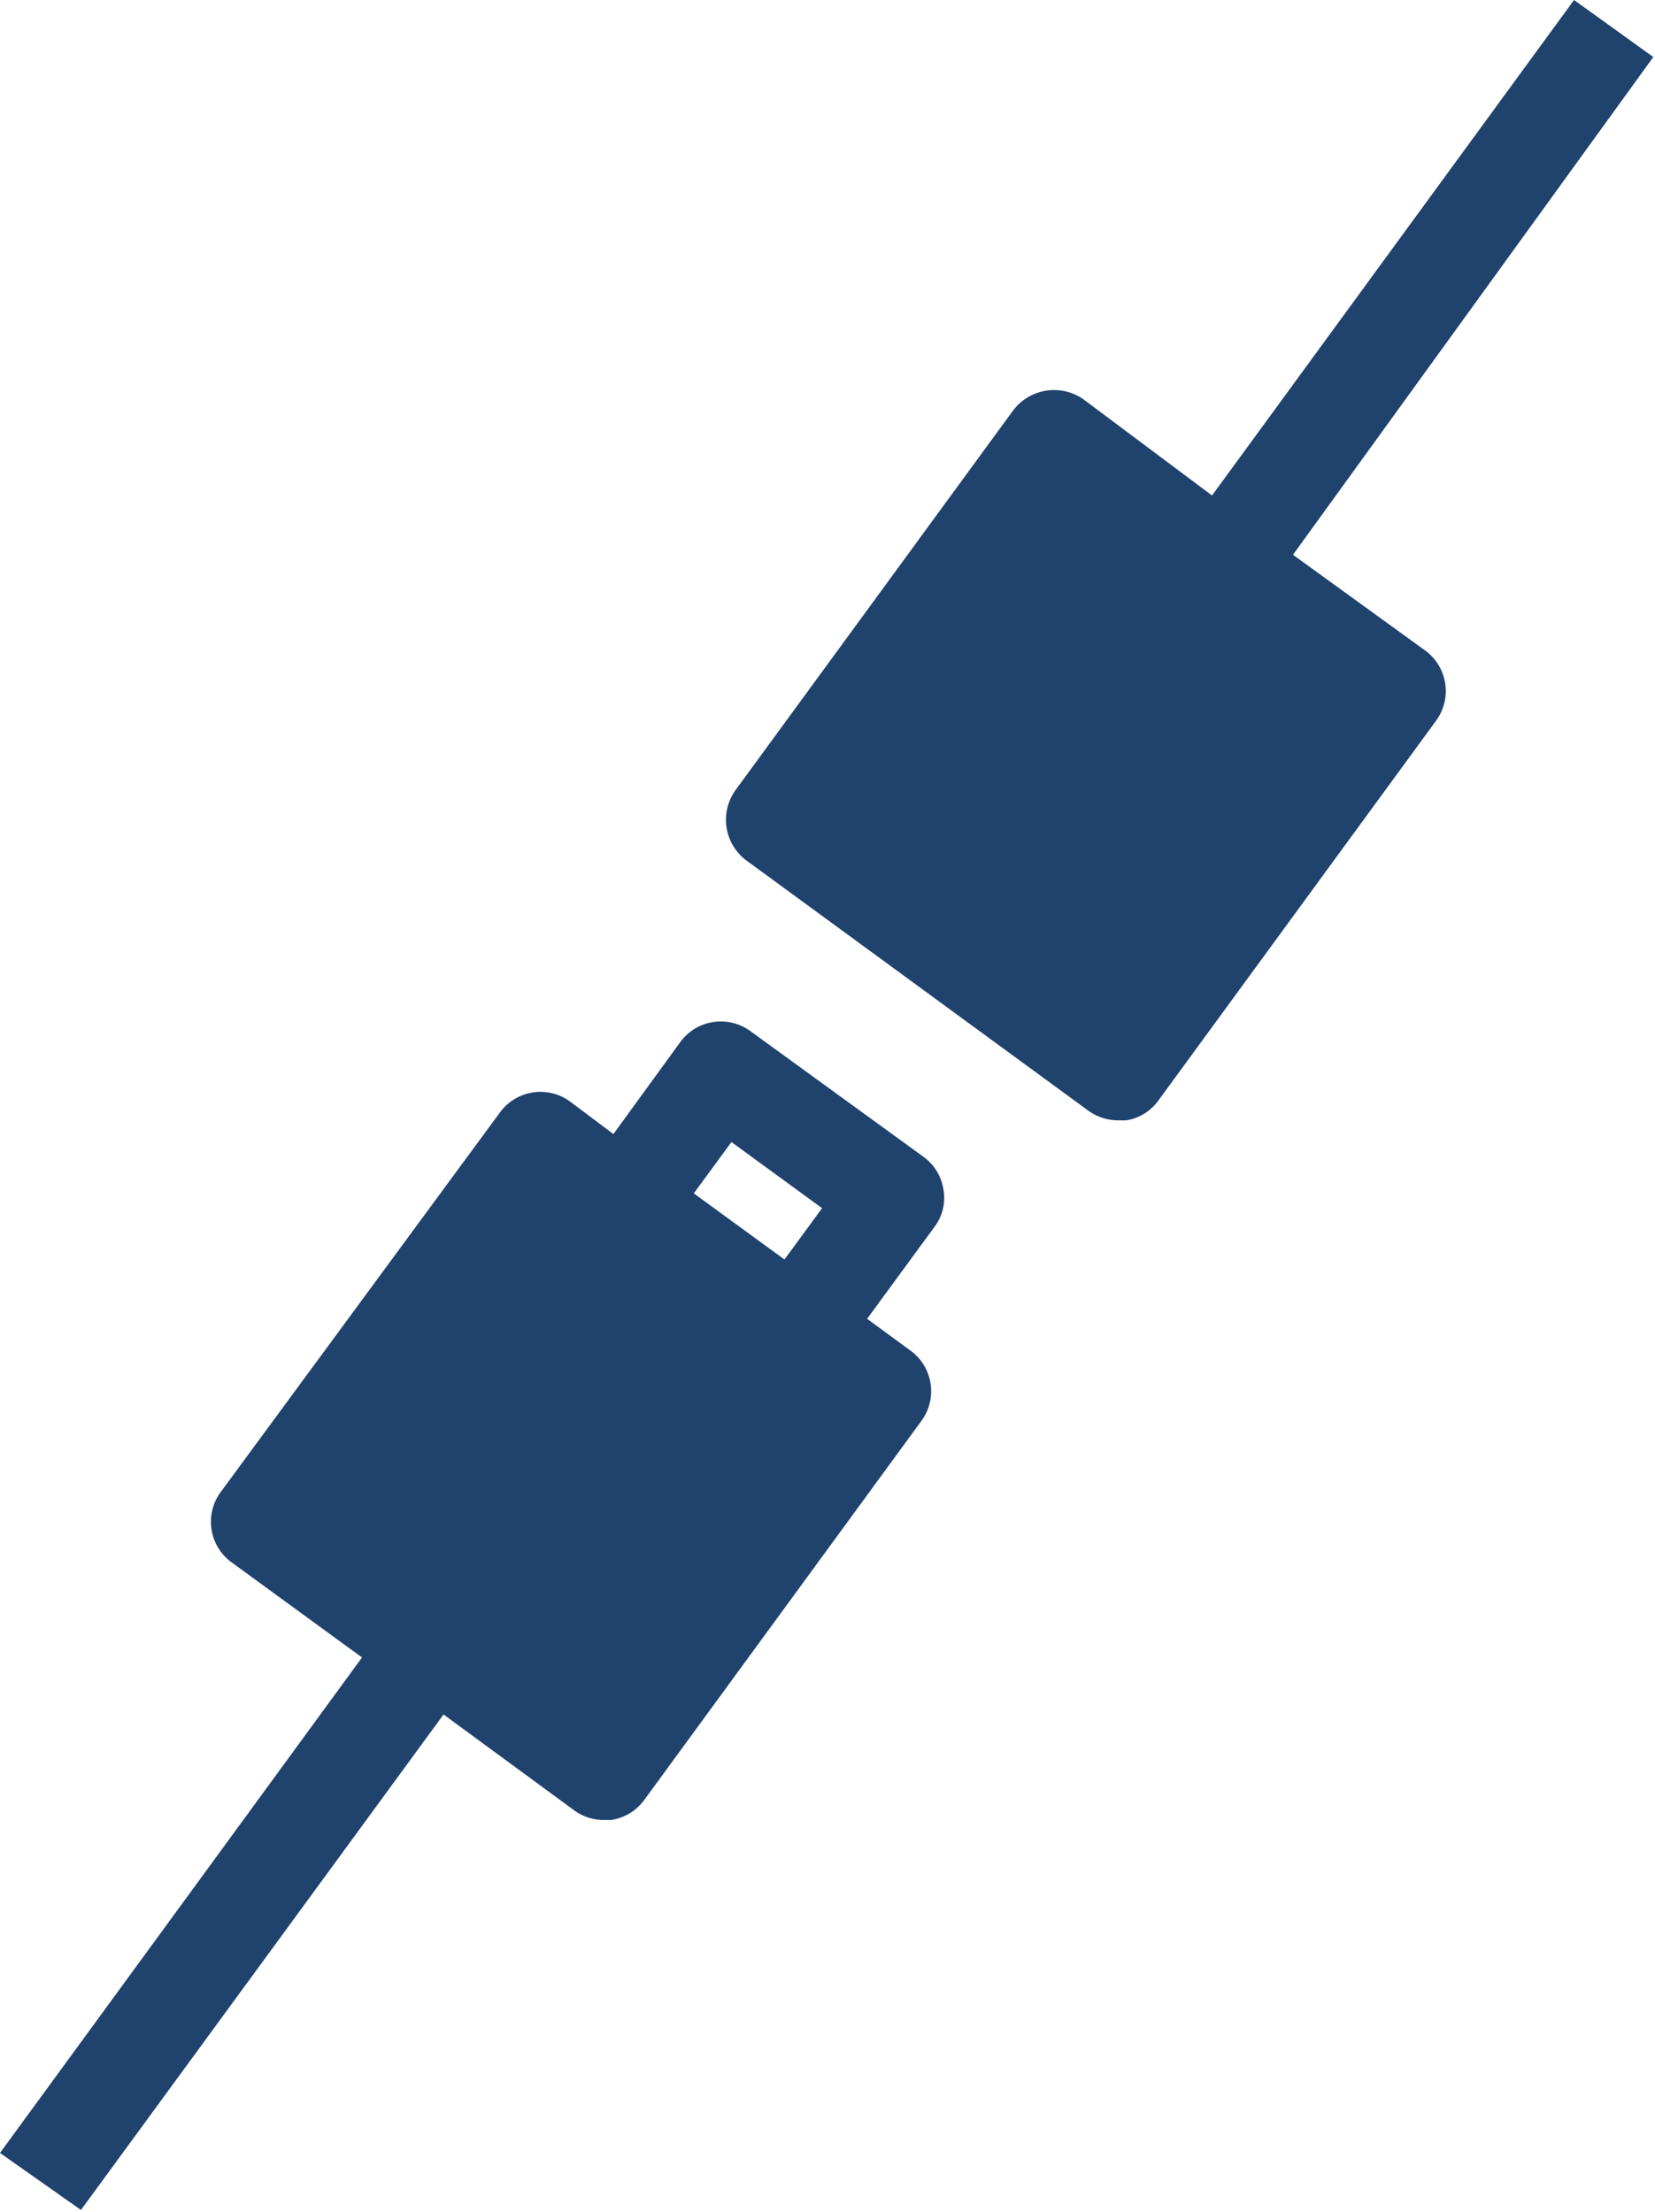
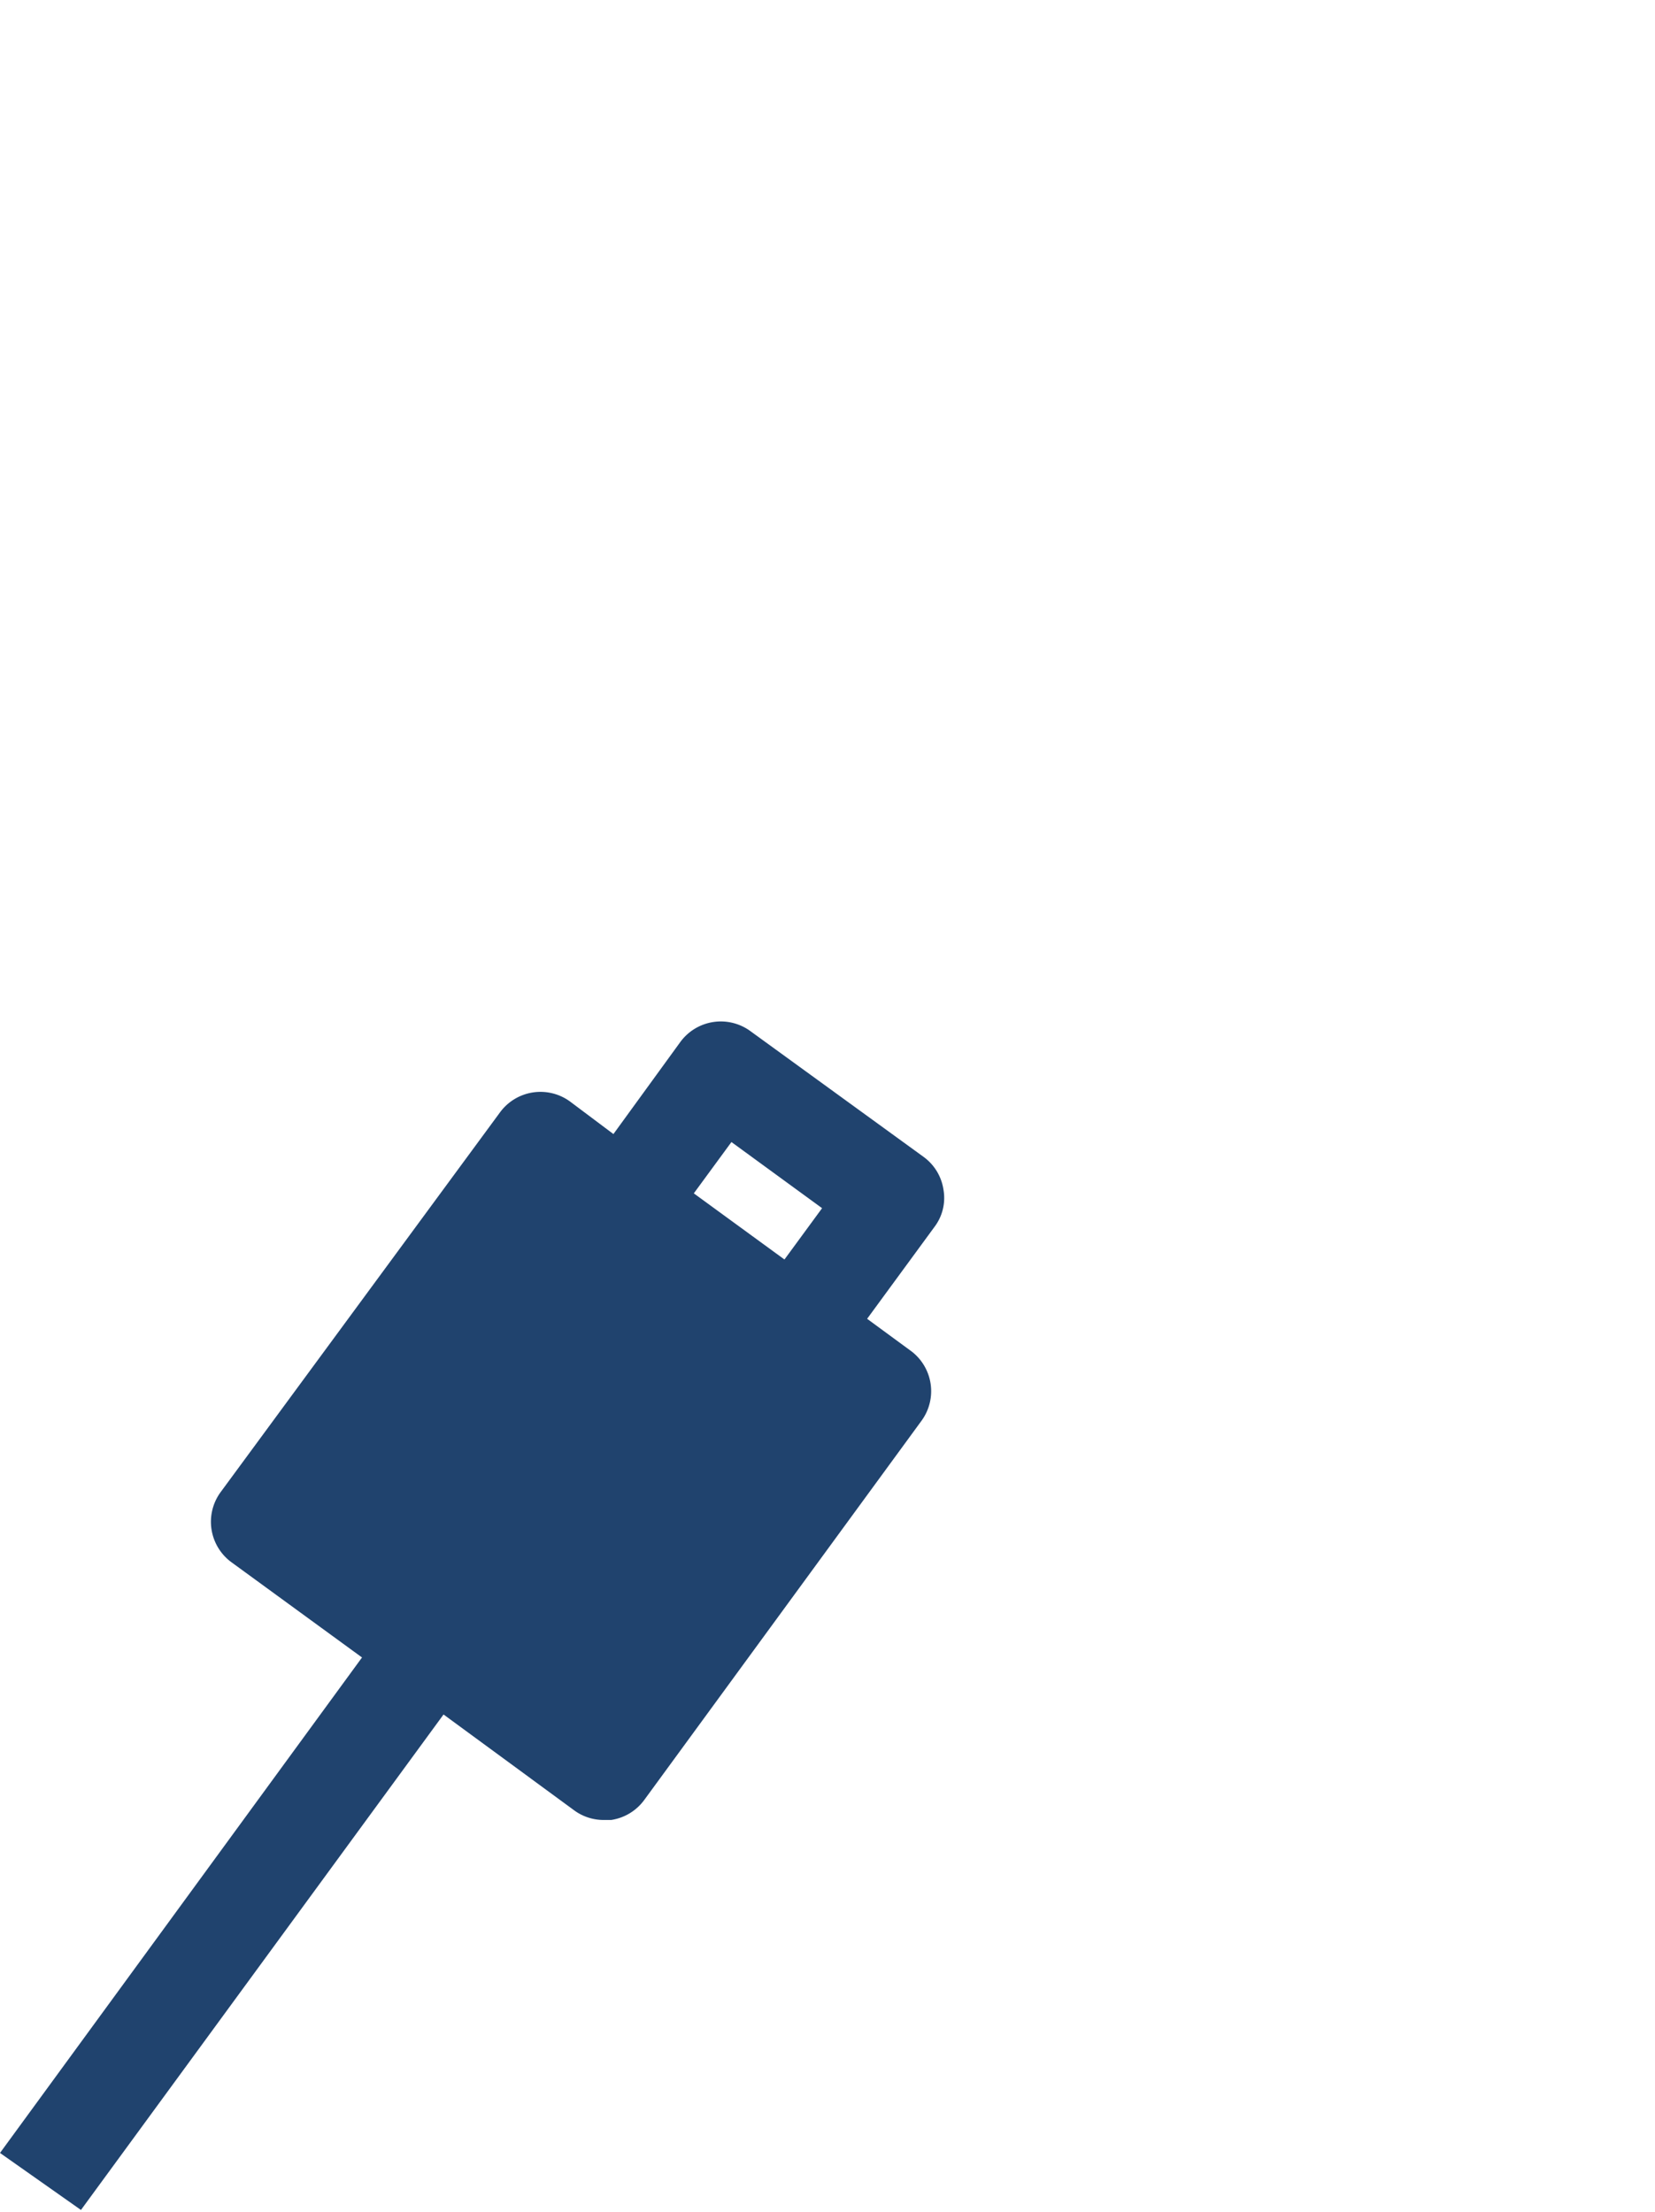
<svg xmlns="http://www.w3.org/2000/svg" viewBox="0 0 29.03 38.8">
  <defs>
    <style>.cls-1{fill:#20436e;}</style>
  </defs>
  <g id="Layer_2" data-name="Layer 2">
    <g id="Layer_2-2" data-name="Layer 2">
-       <path class="cls-1" d="M13.17,18.09a.88.88,0,0,0-1.24.19l-1.17,1.61L10,19.32a.88.88,0,0,0-1.23.19L3.87,26.17a.88.88,0,0,0,.19,1.23l2.29,1.67L0,37.76l1.42,1,6.36-8.69,2.29,1.68a.87.87,0,0,0,.52.17h.13a.88.88,0,0,0,.58-.35l4.87-6.66A.88.88,0,0,0,16,23.71l-.79-.58,1.18-1.61a.84.84,0,0,0,.16-.65.87.87,0,0,0-.35-.58Zm-1,2.84.66-.9,1.59,1.16-.66.9Z" />
-       <path class="cls-1" d="M22.68,9.73,29,1,27.61,0,21.26,8.69,19,7a.9.9,0,0,0-1.23.2l-4.87,6.66a.89.89,0,0,0,.19,1.23l6,4.39a.9.9,0,0,0,.52.17h.14a.86.86,0,0,0,.57-.35l4.87-6.66A.88.88,0,0,0,25,11.41Z" />
+       <path class="cls-1" d="M13.17,18.09a.88.88,0,0,0-1.24.19l-1.17,1.61L10,19.32a.88.88,0,0,0-1.23.19L3.87,26.17a.88.88,0,0,0,.19,1.23l2.29,1.67L0,37.76l1.42,1,6.36-8.69,2.29,1.68a.87.87,0,0,0,.52.17h.13a.88.88,0,0,0,.58-.35l4.87-6.66A.88.88,0,0,0,16,23.71l-.79-.58,1.18-1.61a.84.84,0,0,0,.16-.65.87.87,0,0,0-.35-.58Zm-1,2.84.66-.9,1.59,1.16-.66.9" />
    </g>
  </g>
</svg>